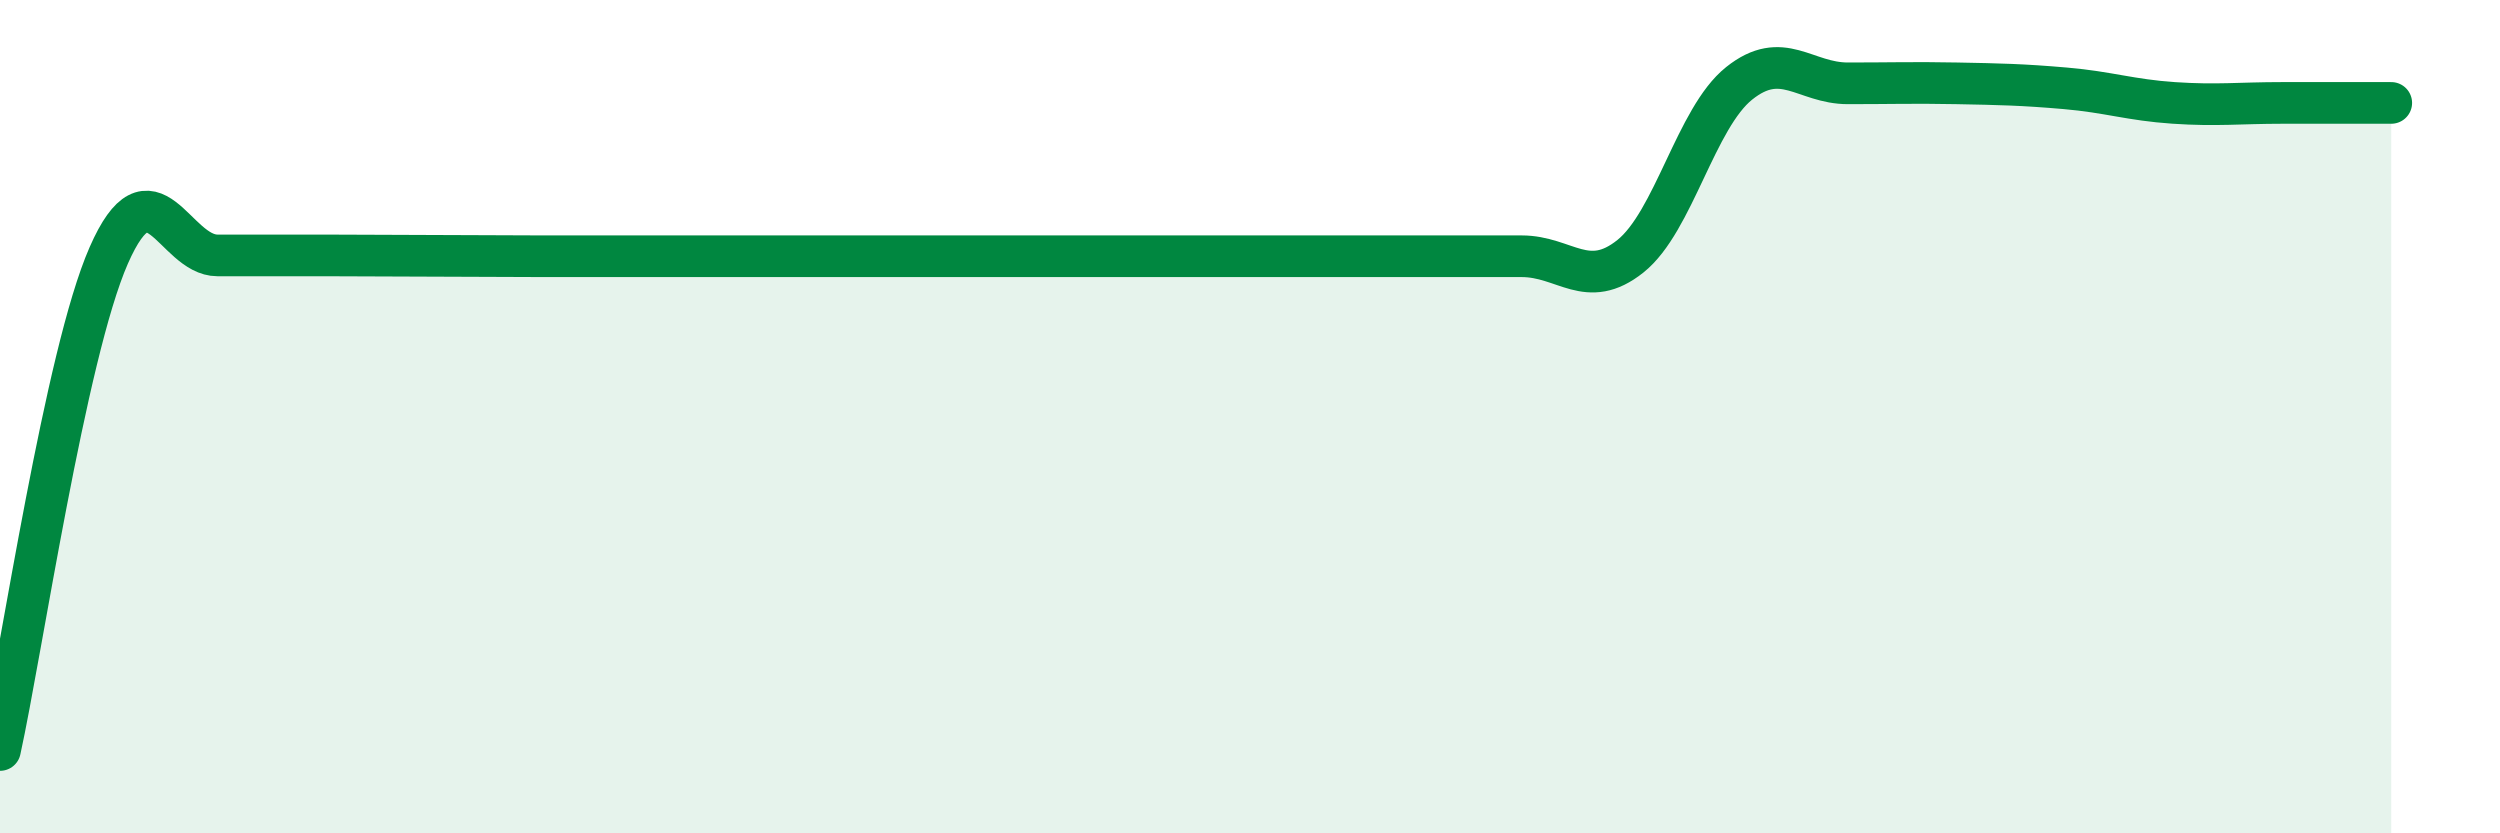
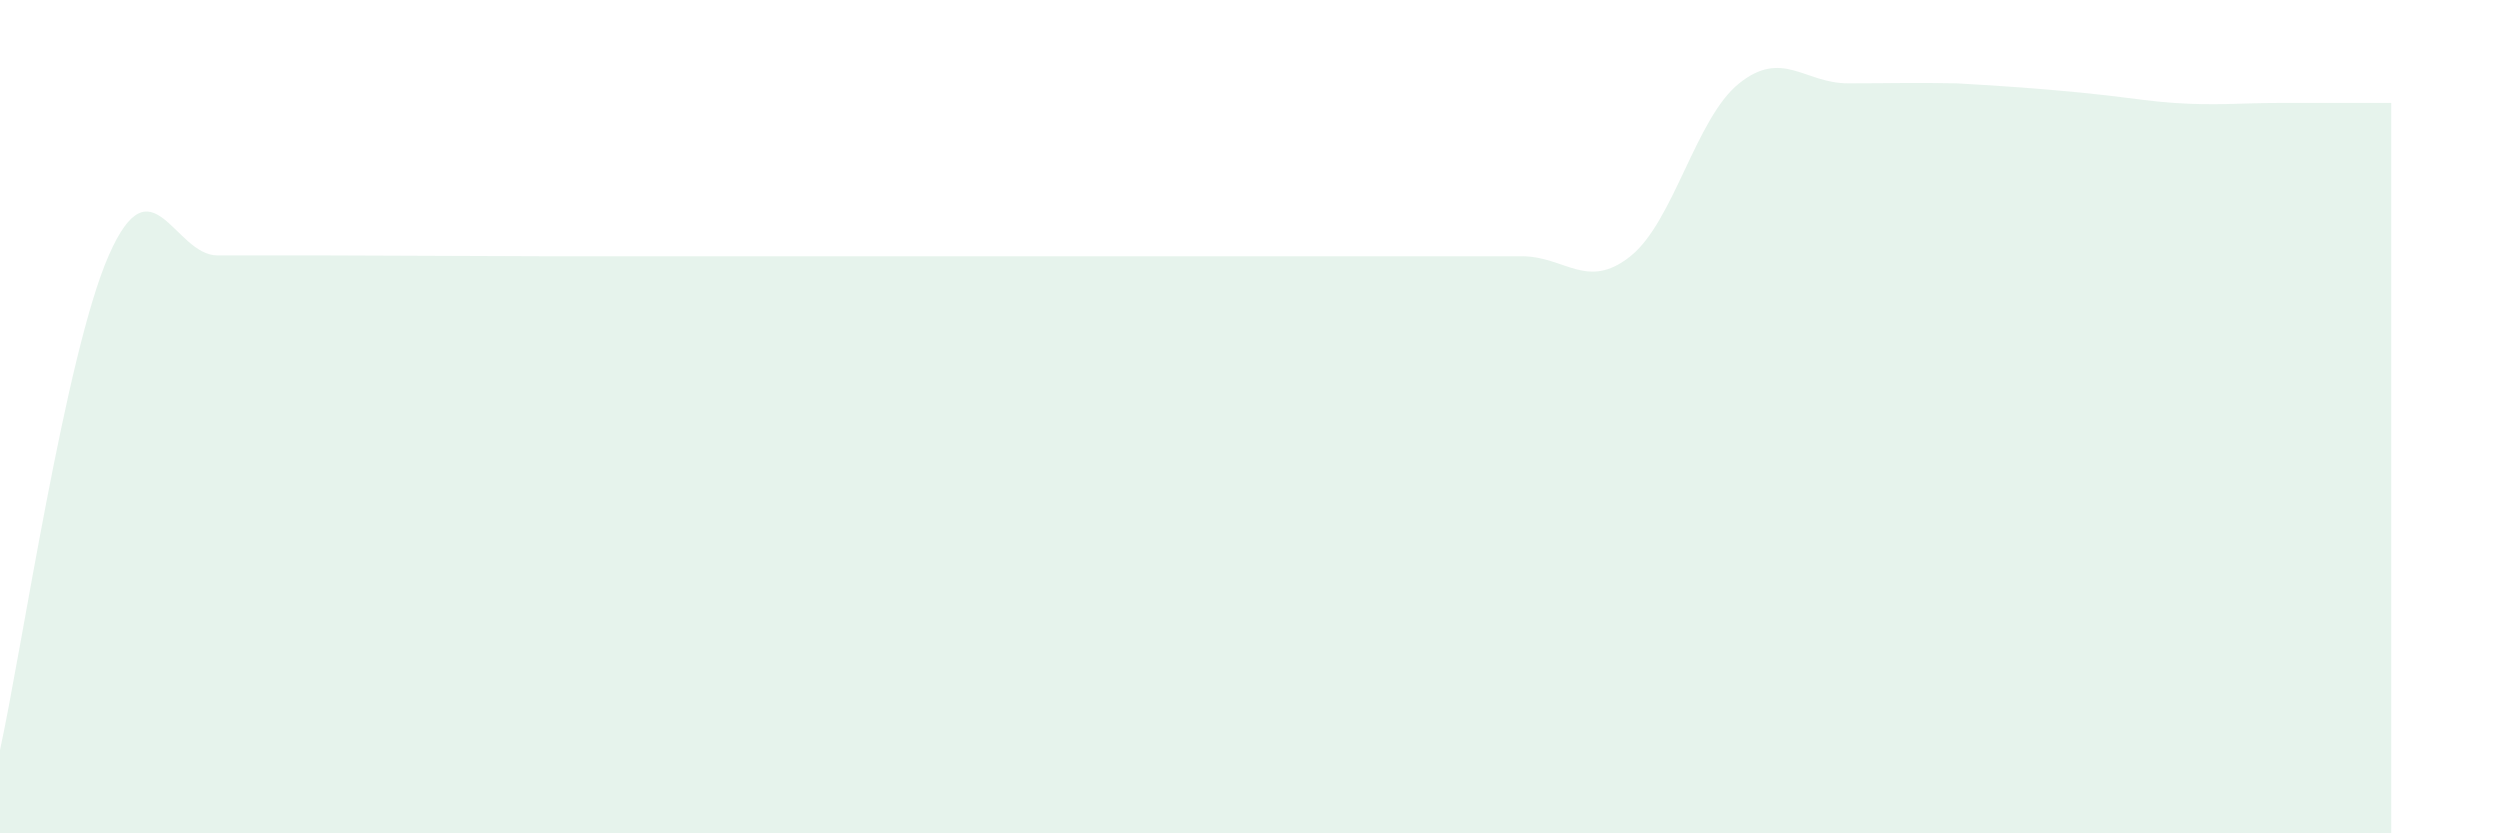
<svg xmlns="http://www.w3.org/2000/svg" width="60" height="20" viewBox="0 0 60 20">
-   <path d="M 0,18 C 0.52,15.63 1.57,8.5 2.61,6.13 C 3.65,3.76 4.18,6.13 5.22,6.13 C 6.26,6.13 6.79,6.13 7.83,6.13 C 8.87,6.13 9.39,6.14 10.43,6.14 C 11.47,6.14 12,6.15 13.04,6.15 C 14.08,6.15 14.61,6.15 15.65,6.15 C 16.69,6.15 17.22,6.15 18.26,6.15 C 19.3,6.15 19.83,6.15 20.87,6.15 C 21.91,6.15 22.44,6.15 23.48,6.15 C 24.52,6.15 25.05,6.15 26.09,6.15 C 27.13,6.15 27.66,6.15 28.7,6.15 C 29.74,6.15 30.26,6.15 31.3,6.15 C 32.34,6.15 32.87,6.15 33.91,6.15 C 34.95,6.15 35.48,6.15 36.52,6.15 C 37.56,6.15 38.09,6.98 39.13,6.15 C 40.17,5.32 40.7,2.83 41.74,2 C 42.78,1.17 43.31,2 44.35,2 C 45.39,2 45.92,1.98 46.96,2 C 48,2.02 48.53,2.03 49.57,2.12 C 50.61,2.21 51.13,2.4 52.17,2.47 C 53.21,2.54 53.74,2.47 54.78,2.47 C 55.82,2.47 56.87,2.47 57.39,2.47L57.39 20L0 20Z" fill="#008740" opacity="0.1" stroke-linecap="round" stroke-linejoin="round" />
-   <path d="M 0,18 C 0.52,15.63 1.57,8.5 2.61,6.13 C 3.65,3.76 4.18,6.13 5.22,6.13 C 6.26,6.13 6.79,6.13 7.83,6.13 C 8.87,6.13 9.39,6.14 10.43,6.14 C 11.47,6.14 12,6.15 13.04,6.15 C 14.08,6.15 14.61,6.15 15.65,6.15 C 16.69,6.15 17.22,6.15 18.26,6.15 C 19.3,6.15 19.83,6.15 20.87,6.15 C 21.91,6.15 22.44,6.15 23.48,6.15 C 24.52,6.15 25.05,6.15 26.09,6.15 C 27.13,6.15 27.66,6.15 28.7,6.15 C 29.74,6.15 30.26,6.15 31.3,6.15 C 32.34,6.15 32.87,6.15 33.91,6.15 C 34.95,6.15 35.48,6.15 36.52,6.15 C 37.56,6.15 38.09,6.98 39.13,6.15 C 40.17,5.32 40.7,2.83 41.74,2 C 42.78,1.17 43.31,2 44.35,2 C 45.39,2 45.92,1.98 46.96,2 C 48,2.02 48.53,2.03 49.57,2.12 C 50.61,2.21 51.13,2.4 52.17,2.47 C 53.21,2.54 53.74,2.47 54.78,2.47 C 55.82,2.47 56.87,2.47 57.39,2.47" stroke="#008740" stroke-width="1" fill="none" stroke-linecap="round" stroke-linejoin="round" />
+   <path d="M 0,18 C 0.52,15.63 1.57,8.5 2.61,6.13 C 3.65,3.76 4.18,6.13 5.22,6.13 C 6.26,6.13 6.79,6.13 7.83,6.13 C 8.87,6.13 9.39,6.14 10.43,6.14 C 11.47,6.14 12,6.15 13.04,6.15 C 14.08,6.15 14.61,6.15 15.65,6.15 C 16.69,6.15 17.22,6.15 18.26,6.15 C 19.3,6.15 19.83,6.15 20.87,6.15 C 21.91,6.15 22.44,6.15 23.48,6.15 C 24.52,6.15 25.05,6.15 26.09,6.15 C 27.13,6.15 27.66,6.15 28.7,6.15 C 29.74,6.15 30.26,6.15 31.3,6.15 C 32.34,6.15 32.87,6.15 33.91,6.15 C 34.95,6.15 35.48,6.15 36.52,6.15 C 37.56,6.15 38.09,6.98 39.13,6.15 C 40.17,5.32 40.7,2.83 41.74,2 C 42.78,1.17 43.31,2 44.35,2 C 45.39,2 45.92,1.98 46.96,2 C 50.61,2.21 51.13,2.4 52.17,2.47 C 53.21,2.54 53.74,2.47 54.78,2.47 C 55.82,2.47 56.87,2.47 57.39,2.47L57.39 20L0 20Z" fill="#008740" opacity="0.1" stroke-linecap="round" stroke-linejoin="round" />
</svg>